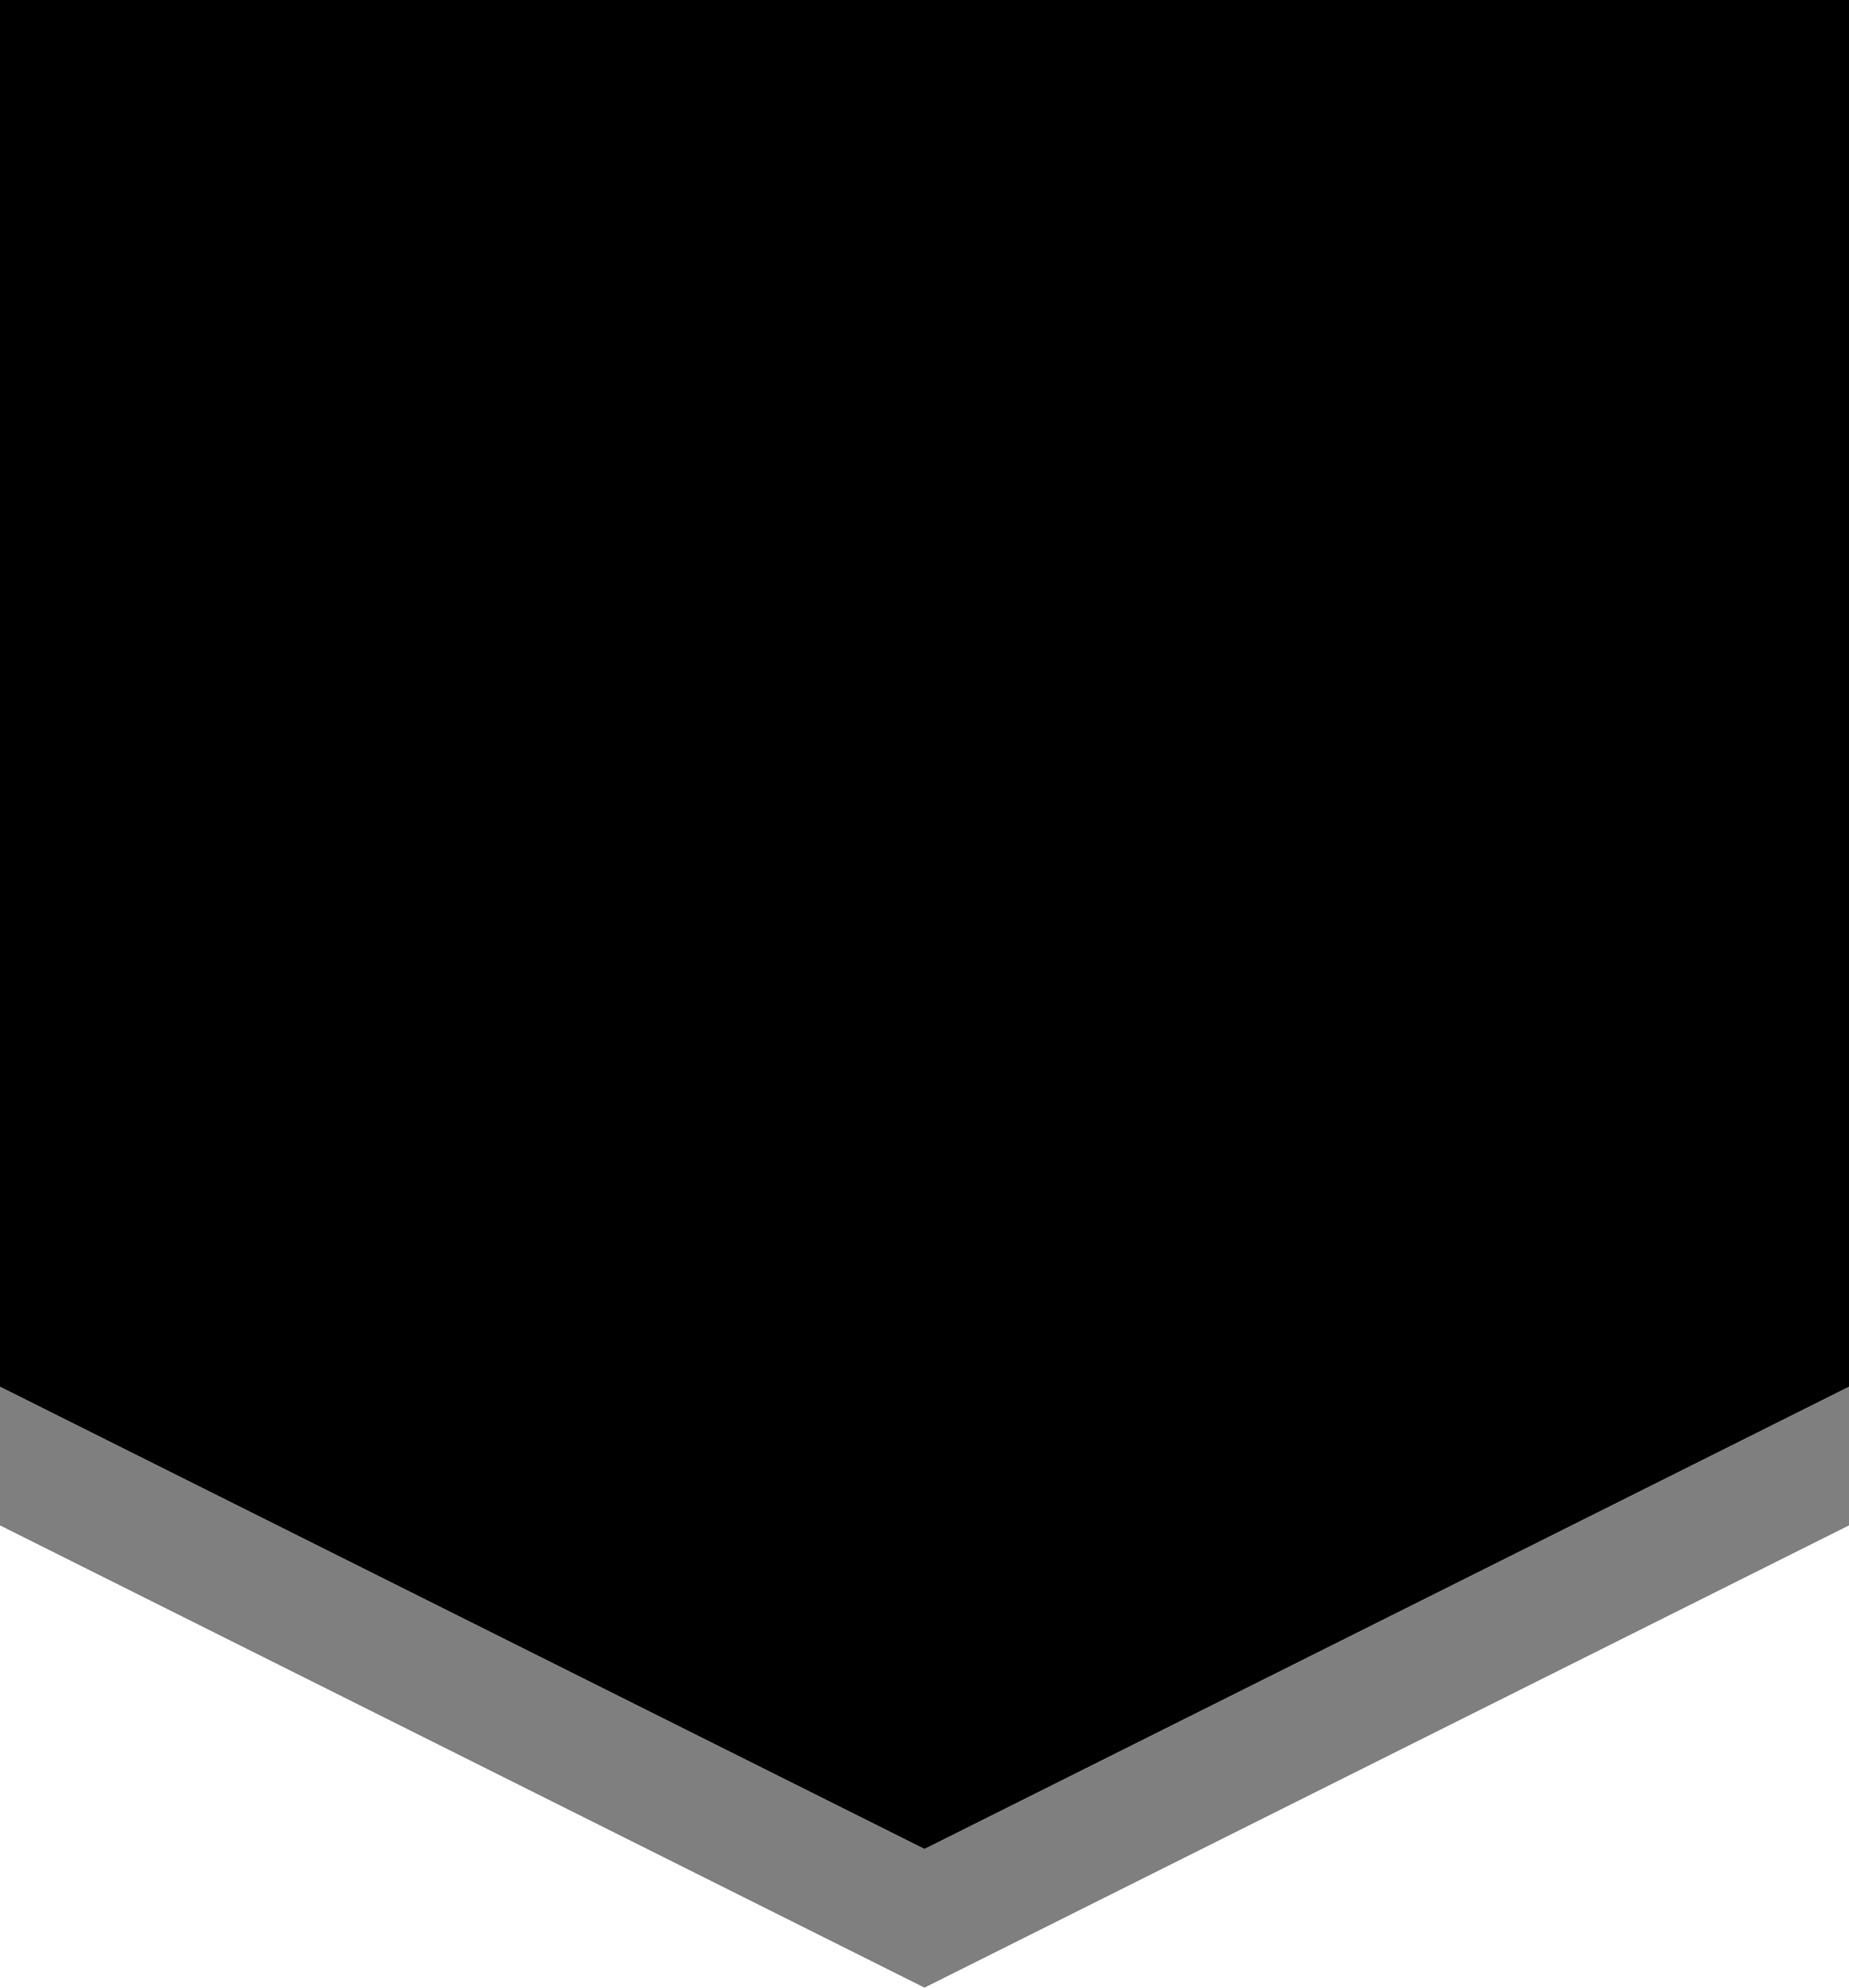
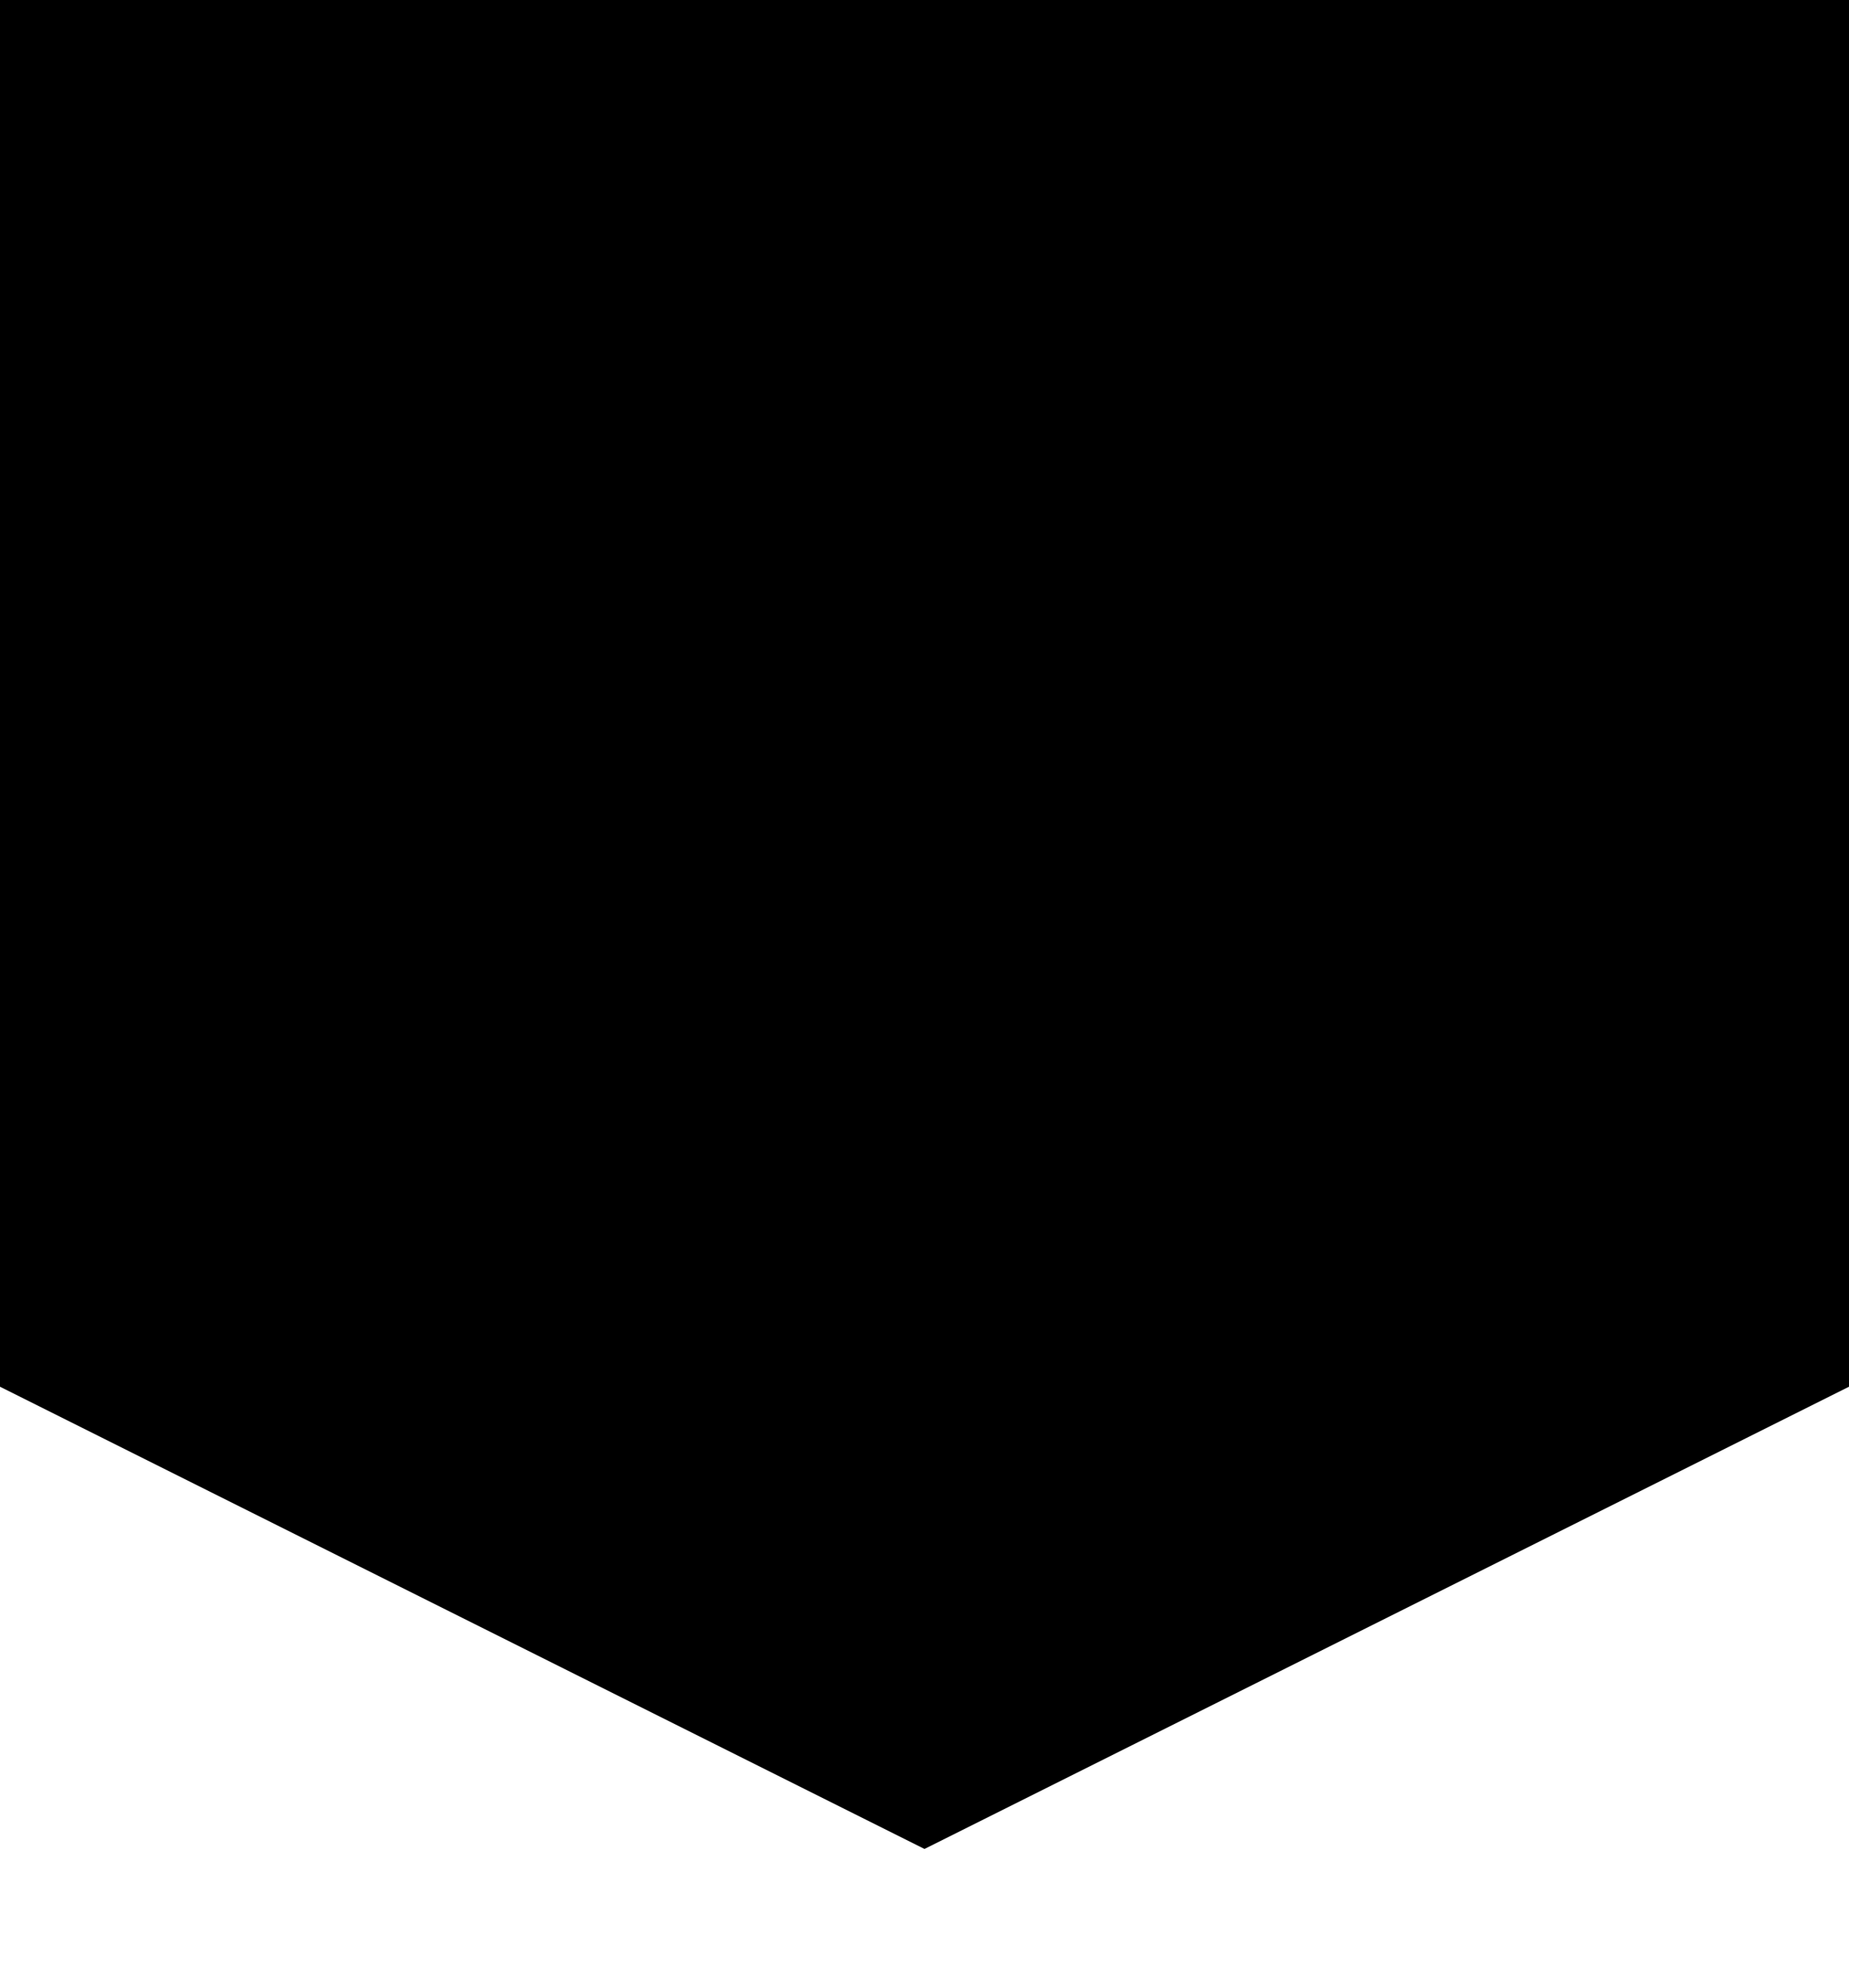
<svg xmlns="http://www.w3.org/2000/svg" xml:space="preserve" fill-rule="evenodd" stroke-linejoin="round" stroke-miterlimit="2" clip-rule="evenodd" viewBox="0 0 400 430">
  <path d="M400 0H0v300l200 100 200-100V0Z" />
-   <path d="M0 300V0v330l200 100 200-100V0v300L200 400 0 300Z" opacity=".5" />
</svg>